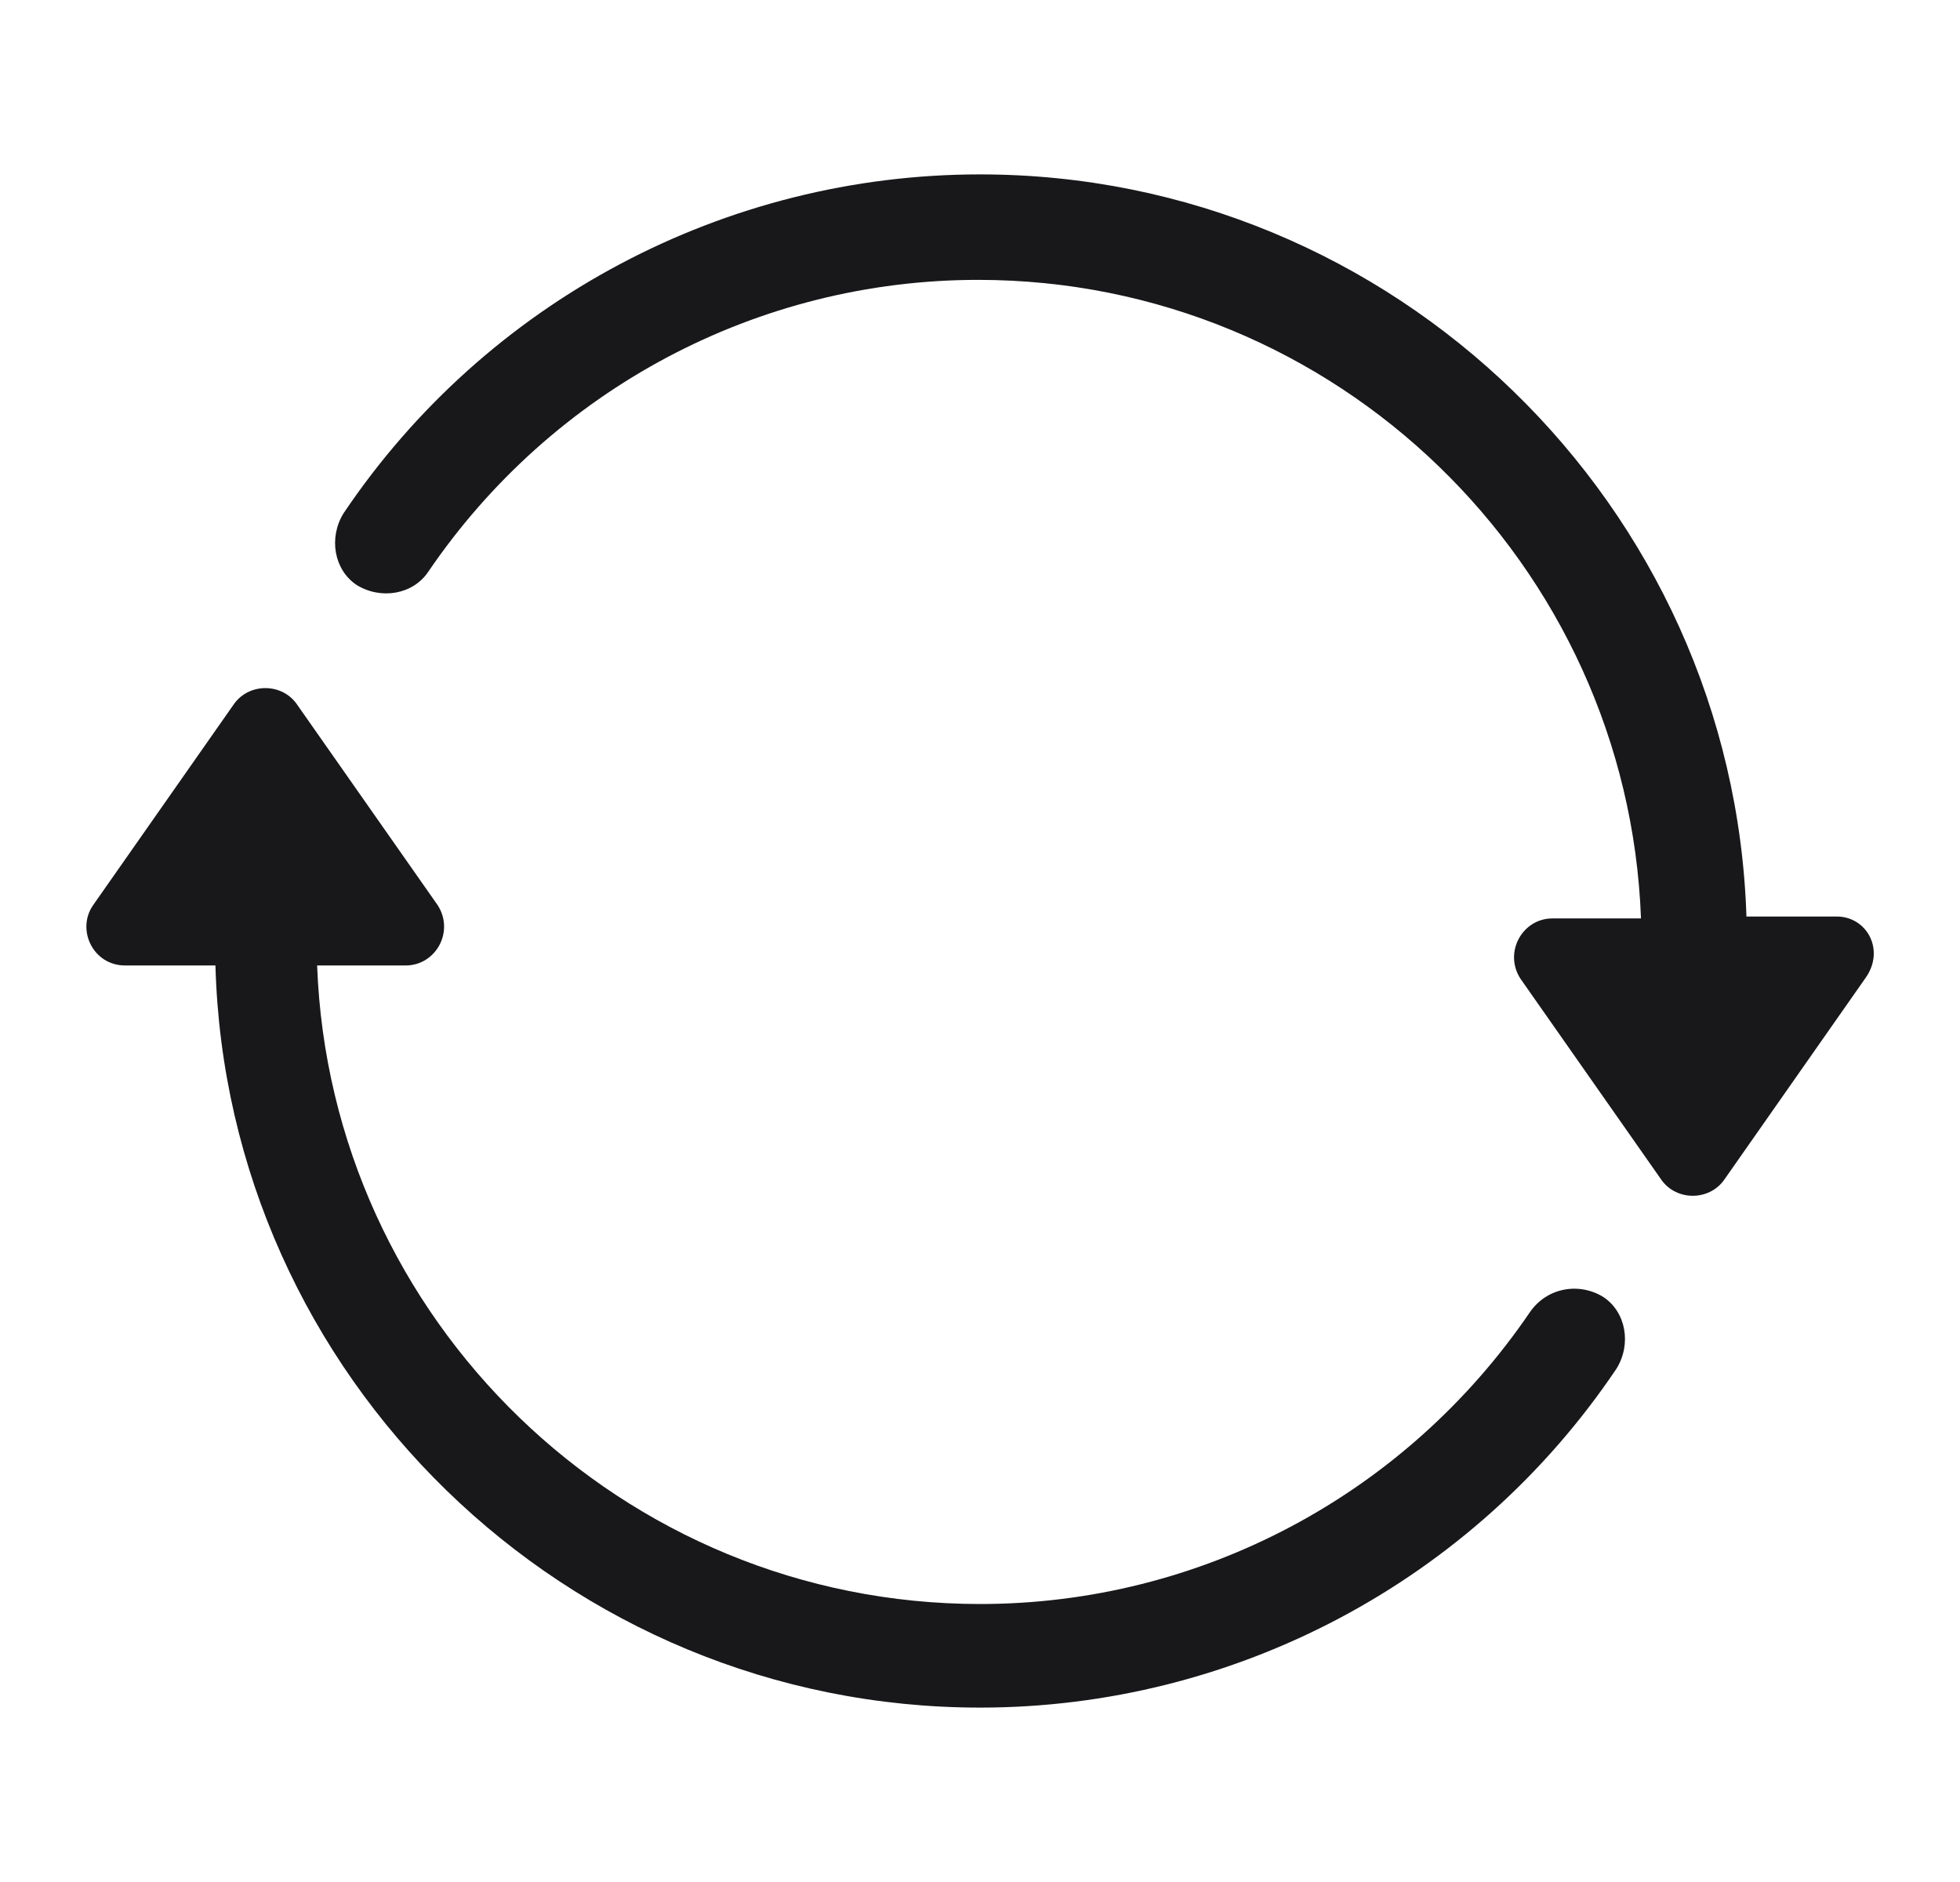
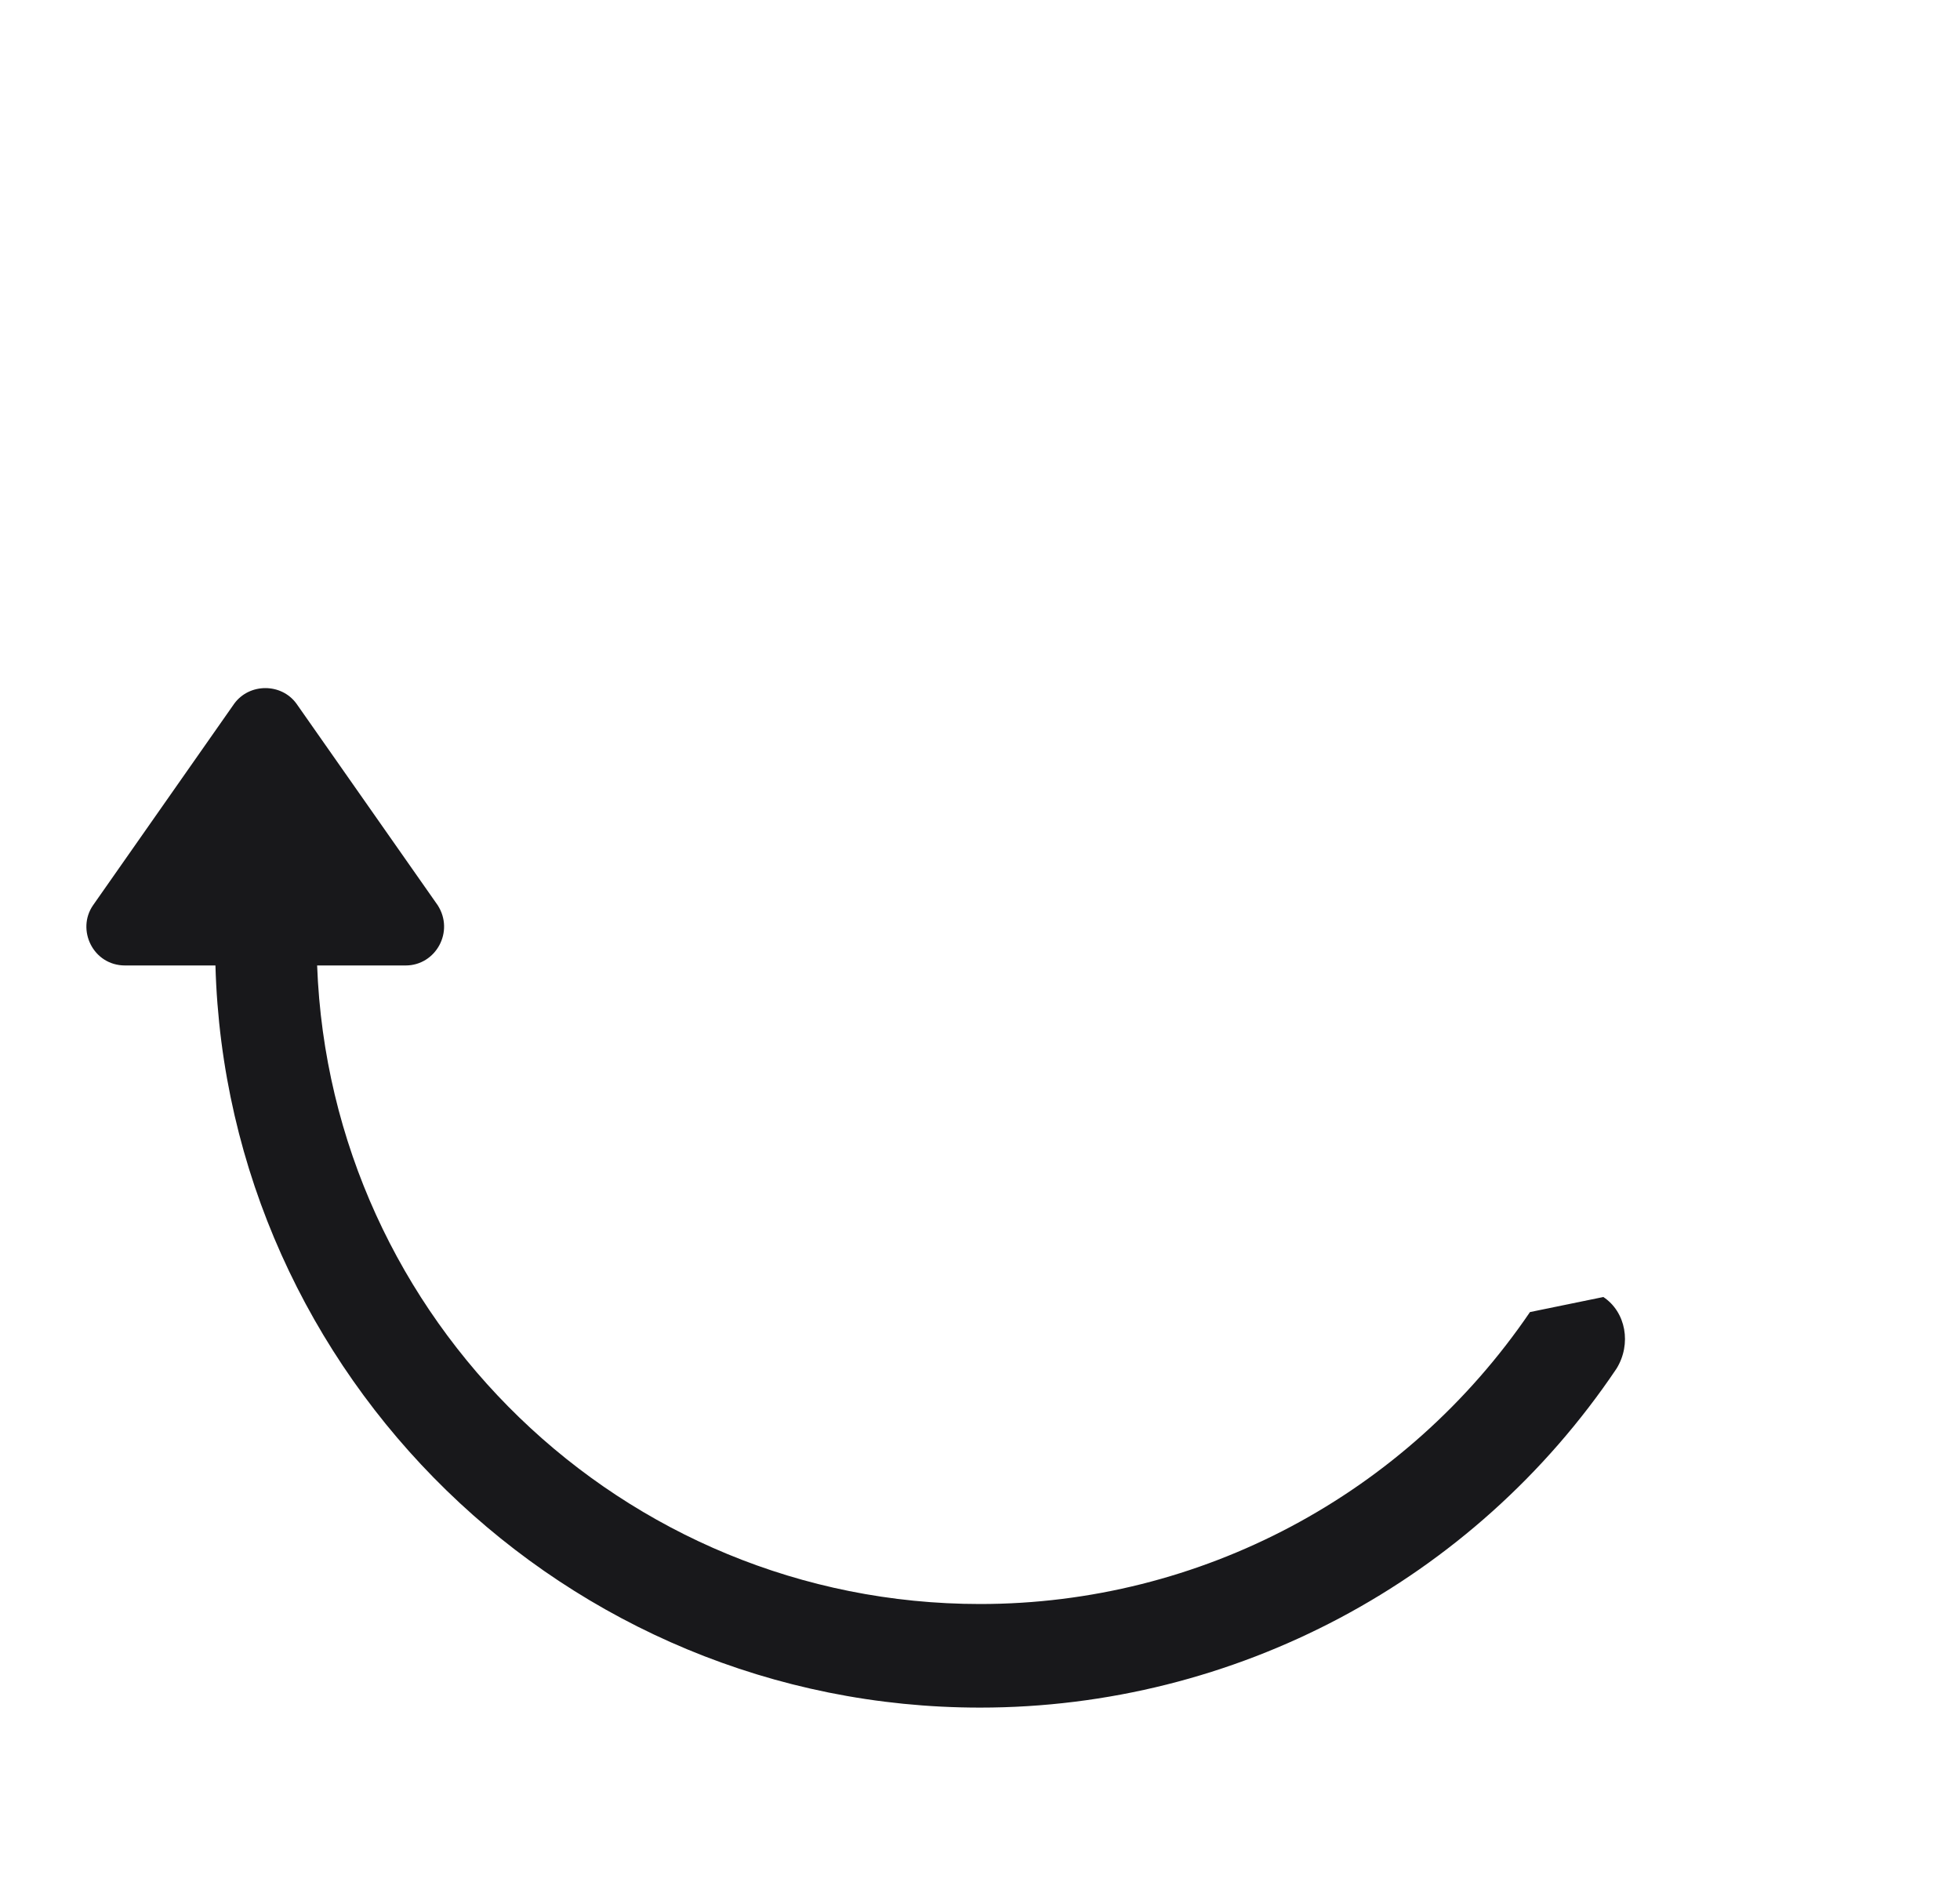
<svg xmlns="http://www.w3.org/2000/svg" width="25" height="24" viewBox="0 0 25 24" fill="none">
-   <path d="M23.429 11.688H22.276C22.108 6.451 17.784 2.224 12.5 2.224C9.257 2.224 6.206 3.833 4.381 6.547C4.189 6.86 4.261 7.268 4.549 7.46C4.861 7.652 5.269 7.58 5.462 7.292C7.047 4.962 9.665 3.569 12.476 3.569C17.04 3.569 20.763 7.196 20.931 11.712H19.802C19.418 11.712 19.177 12.144 19.393 12.48L21.195 15.051C21.387 15.315 21.796 15.315 21.988 15.051L23.789 12.48C24.053 12.12 23.813 11.688 23.429 11.688Z" fill="#18181B" />
-   <path d="M19.515 16.732C17.929 19.062 15.311 20.455 12.501 20.455C7.937 20.455 4.213 16.828 4.045 12.312H5.174C5.559 12.312 5.799 11.88 5.583 11.544L3.781 8.973C3.589 8.709 3.181 8.709 2.988 8.973L1.187 11.544C0.971 11.856 1.187 12.312 1.595 12.312H2.748C2.892 17.549 7.216 21.776 12.501 21.776C15.743 21.776 18.794 20.167 20.619 17.453C20.812 17.14 20.74 16.732 20.451 16.54C20.139 16.348 19.731 16.42 19.515 16.732Z" fill="#18181B" />
+   <path d="M19.515 16.732C17.929 19.062 15.311 20.455 12.501 20.455C7.937 20.455 4.213 16.828 4.045 12.312H5.174C5.559 12.312 5.799 11.88 5.583 11.544L3.781 8.973C3.589 8.709 3.181 8.709 2.988 8.973L1.187 11.544C0.971 11.856 1.187 12.312 1.595 12.312H2.748C2.892 17.549 7.216 21.776 12.501 21.776C15.743 21.776 18.794 20.167 20.619 17.453C20.812 17.14 20.74 16.732 20.451 16.54Z" fill="#18181B" />
</svg>